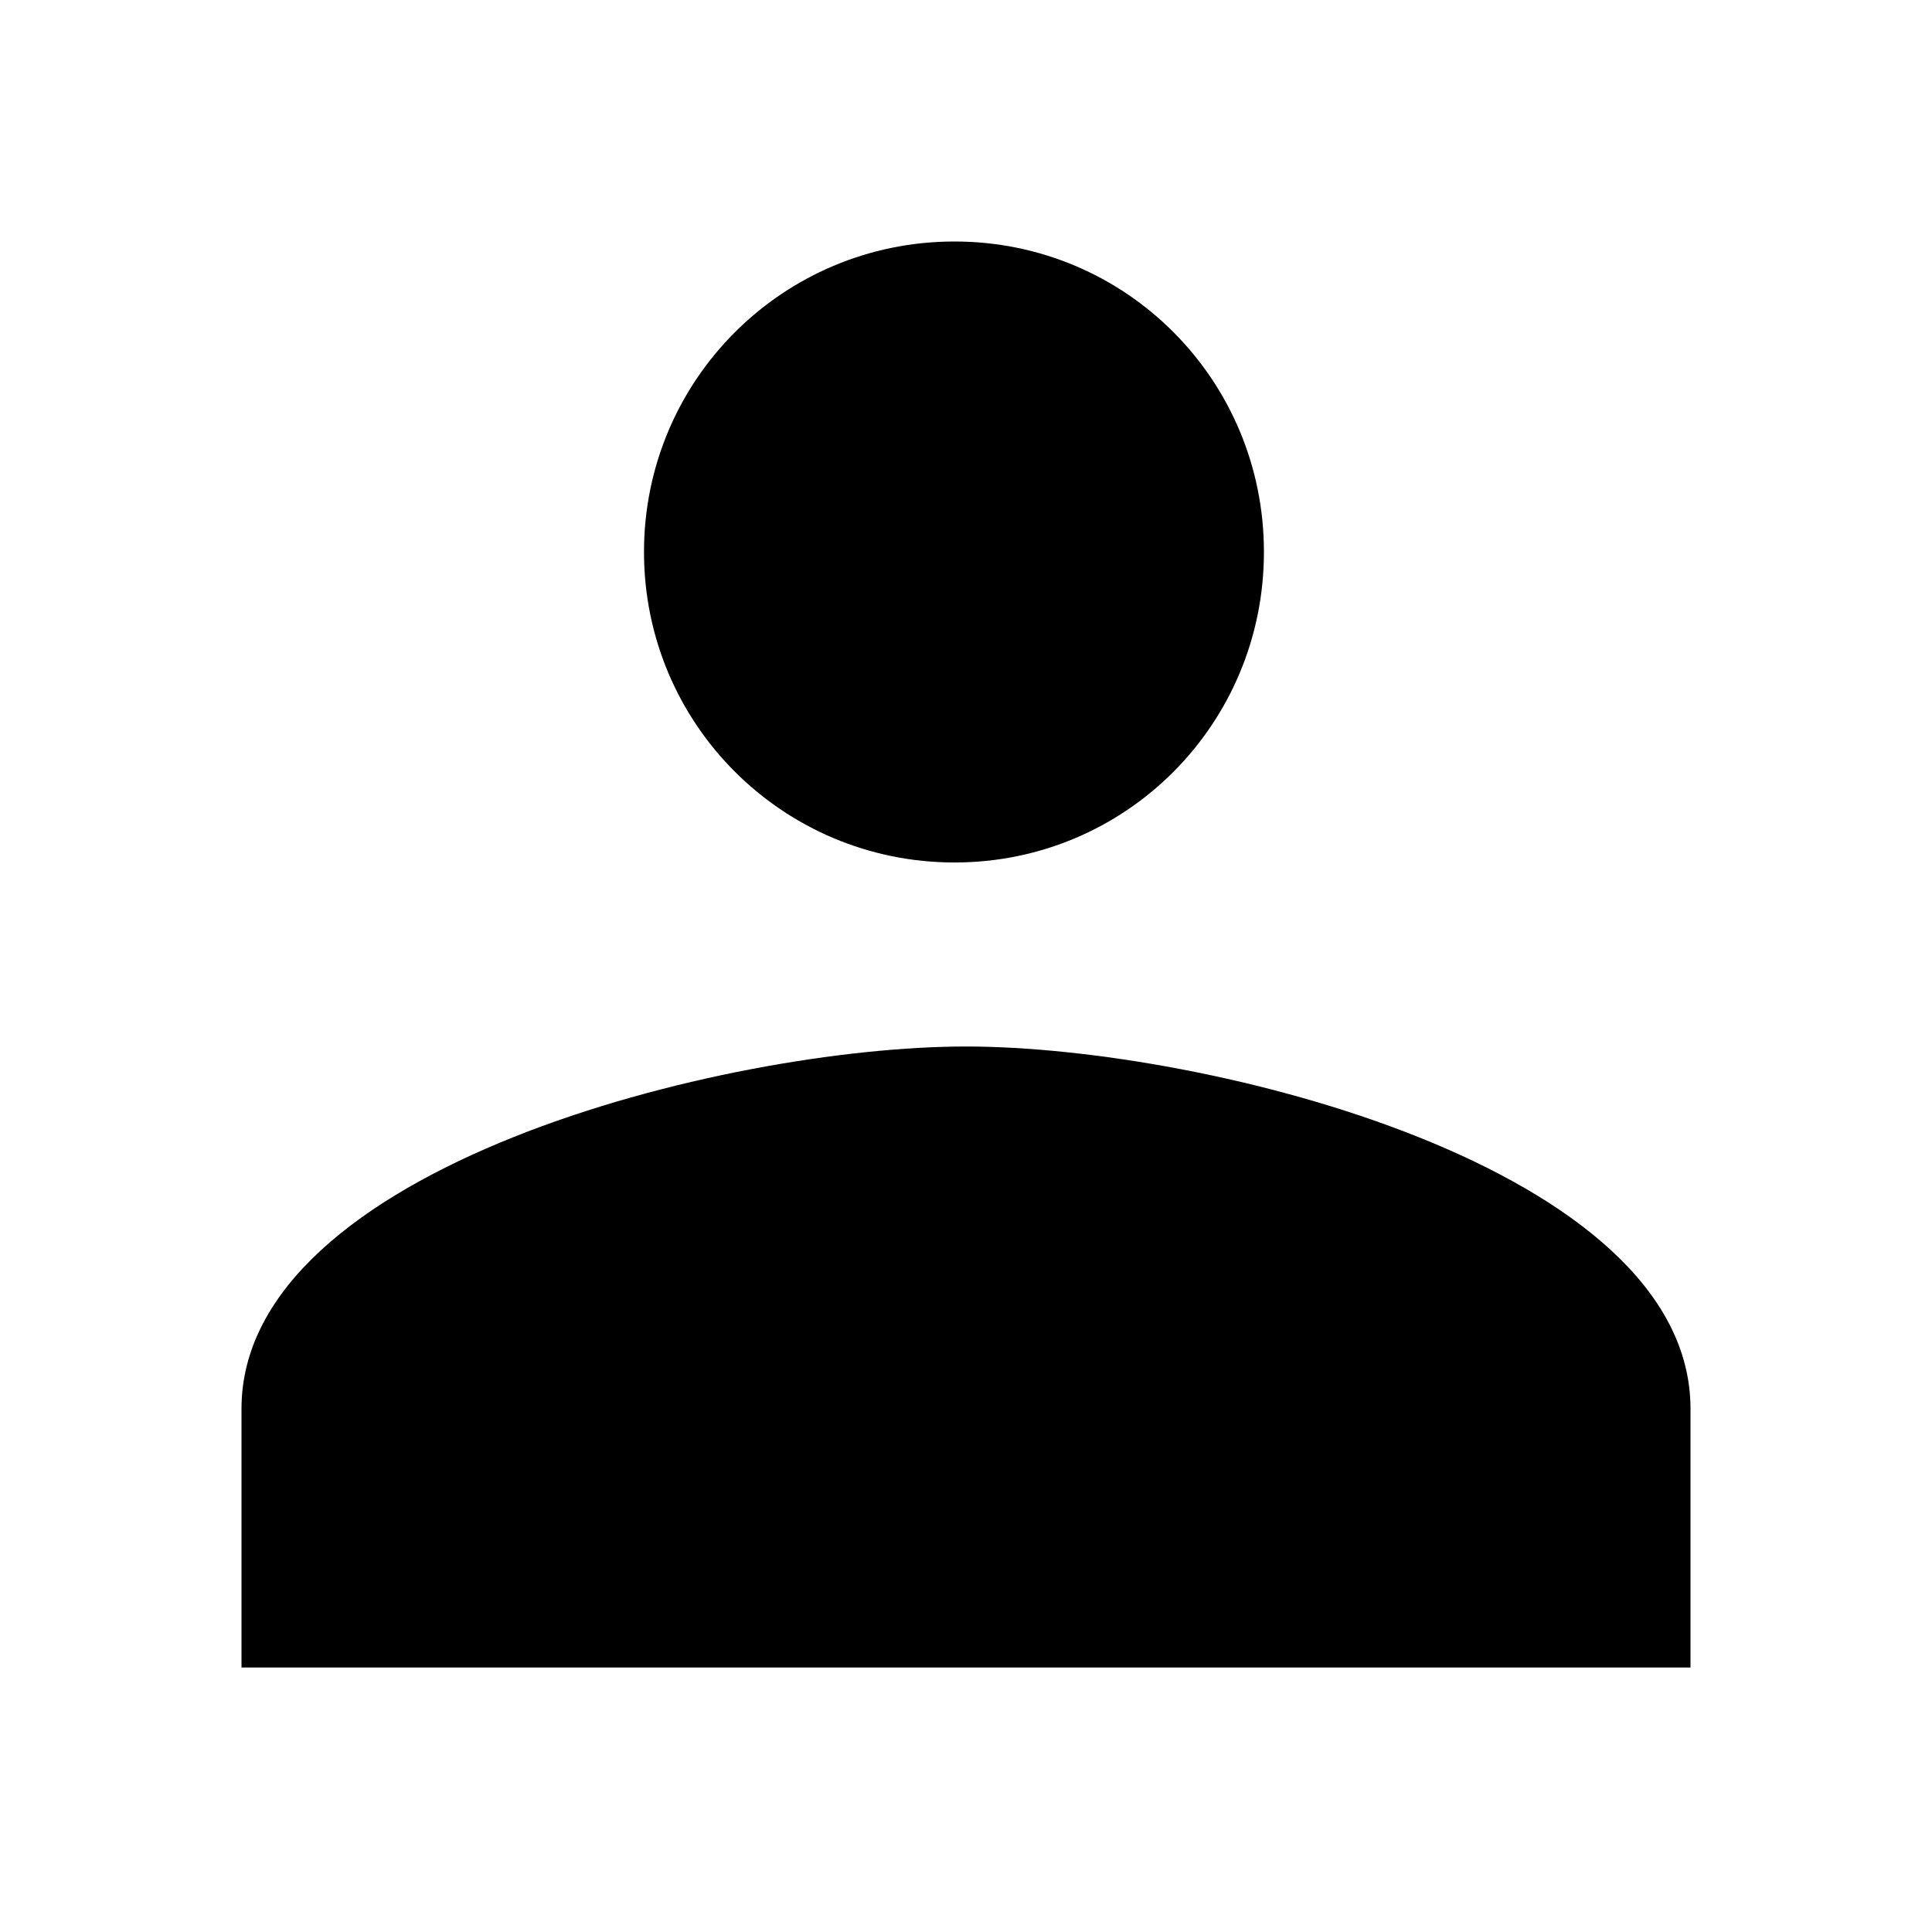
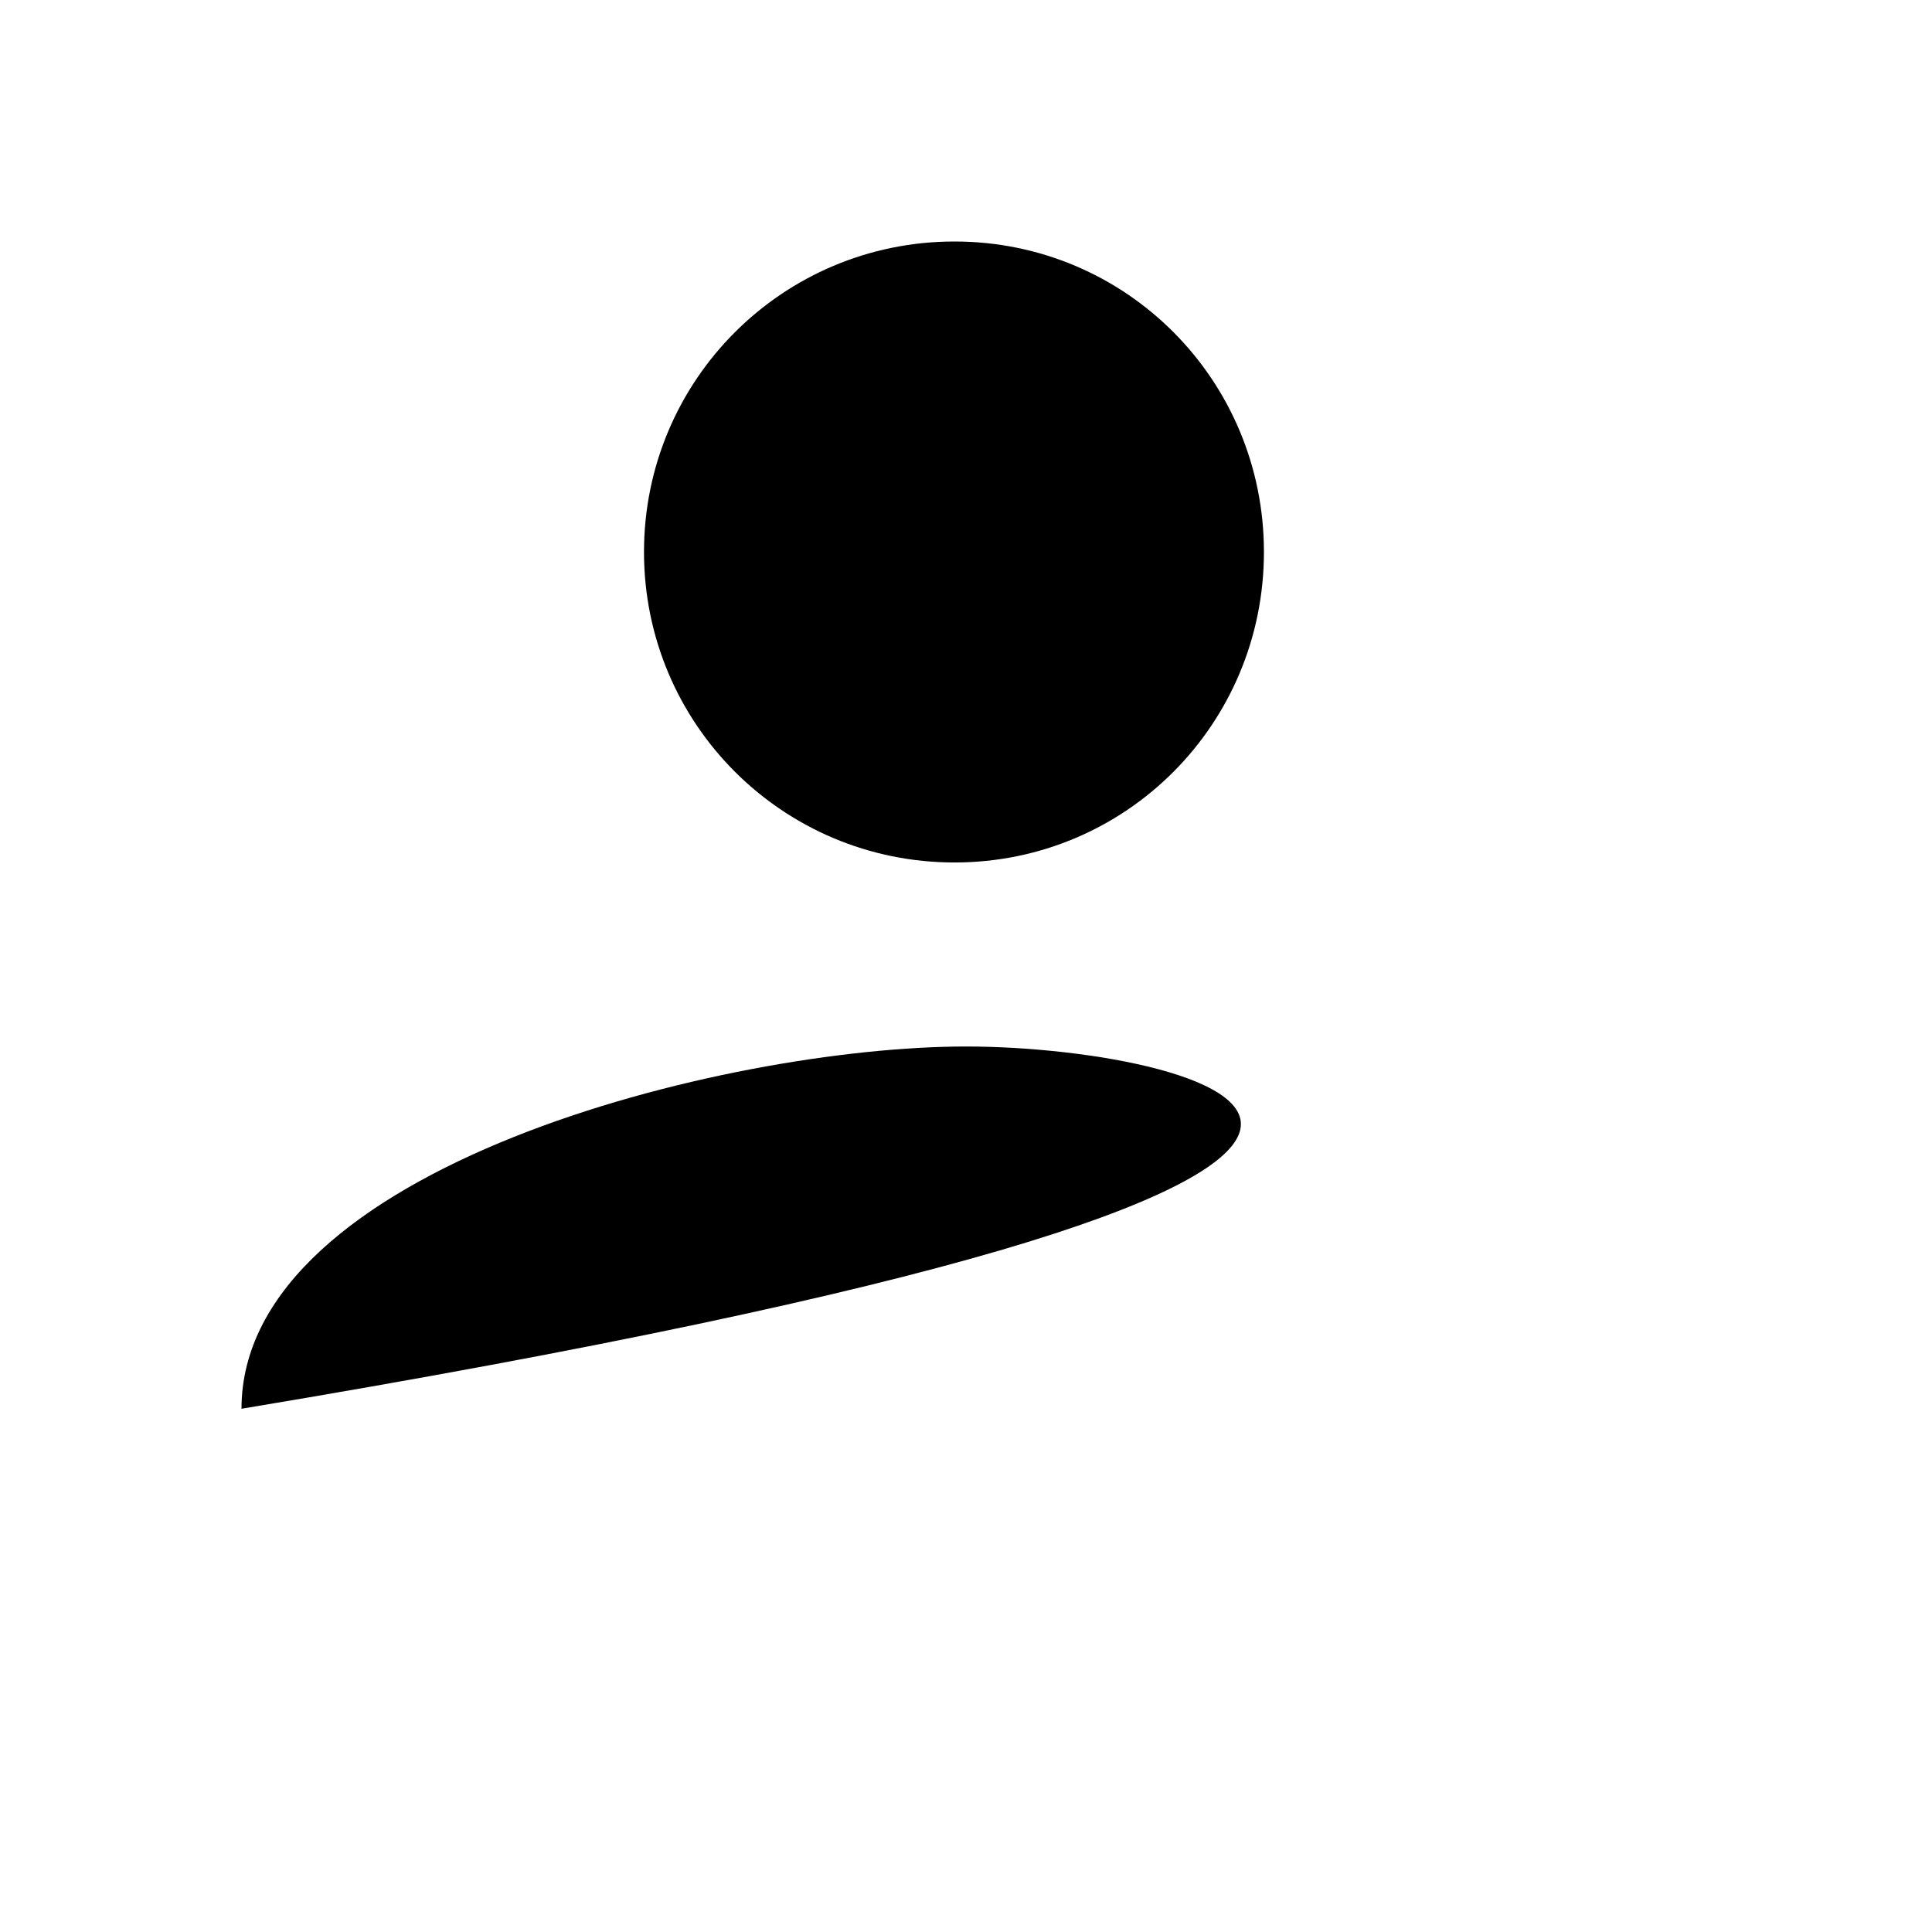
<svg xmlns="http://www.w3.org/2000/svg" width="24" height="24" viewBox="0 0 24 24" fill="none">
-   <path fill-rule="evenodd" clip-rule="evenodd" d="M11.857 10.714C13.991 10.714 15.701 8.991 15.701 6.857C15.701 4.723 13.991 3 11.857 3C9.723 3 8 4.723 8 6.857C8 8.991 9.723 10.714 11.857 10.714V10.714ZM12 13C9.004 13 3 14.504 3 17.5V20.714H21V17.5C21 14.504 14.996 13 12 13V13Z" fill="black" />
+   <path fill-rule="evenodd" clip-rule="evenodd" d="M11.857 10.714C13.991 10.714 15.701 8.991 15.701 6.857C15.701 4.723 13.991 3 11.857 3C9.723 3 8 4.723 8 6.857C8 8.991 9.723 10.714 11.857 10.714V10.714ZM12 13C9.004 13 3 14.504 3 17.5V20.714V17.5C21 14.504 14.996 13 12 13V13Z" fill="black" />
</svg>